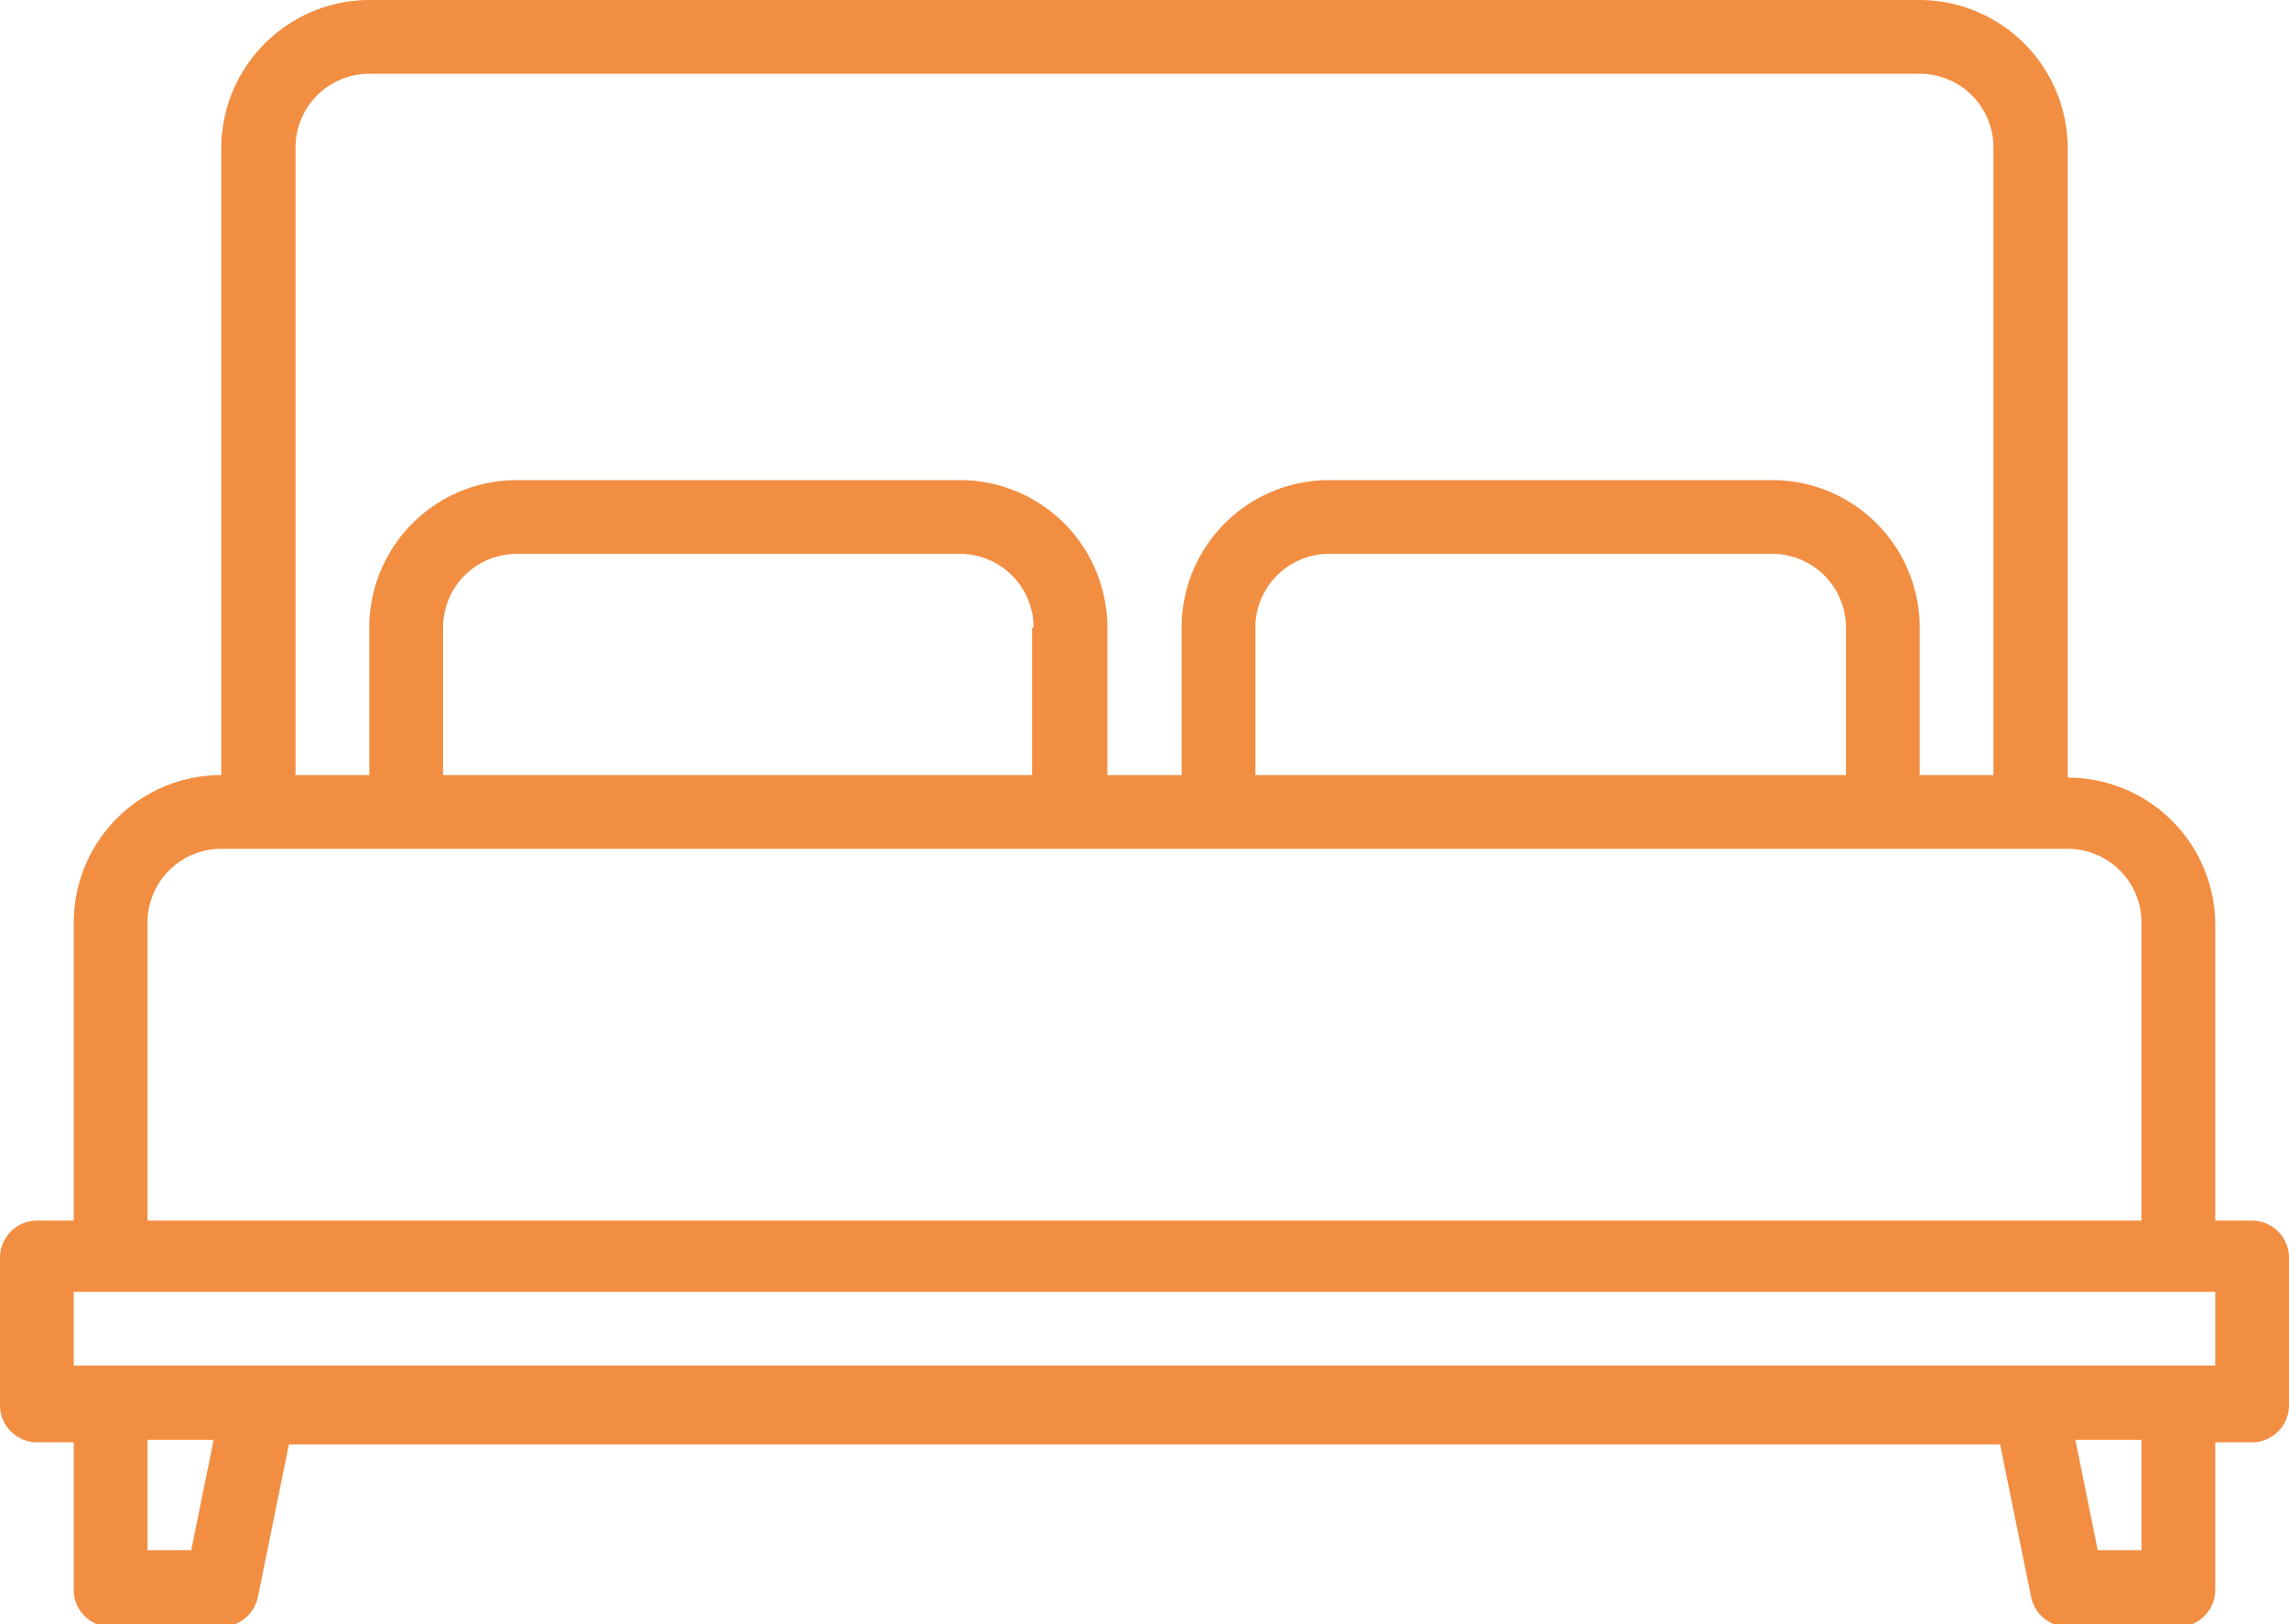
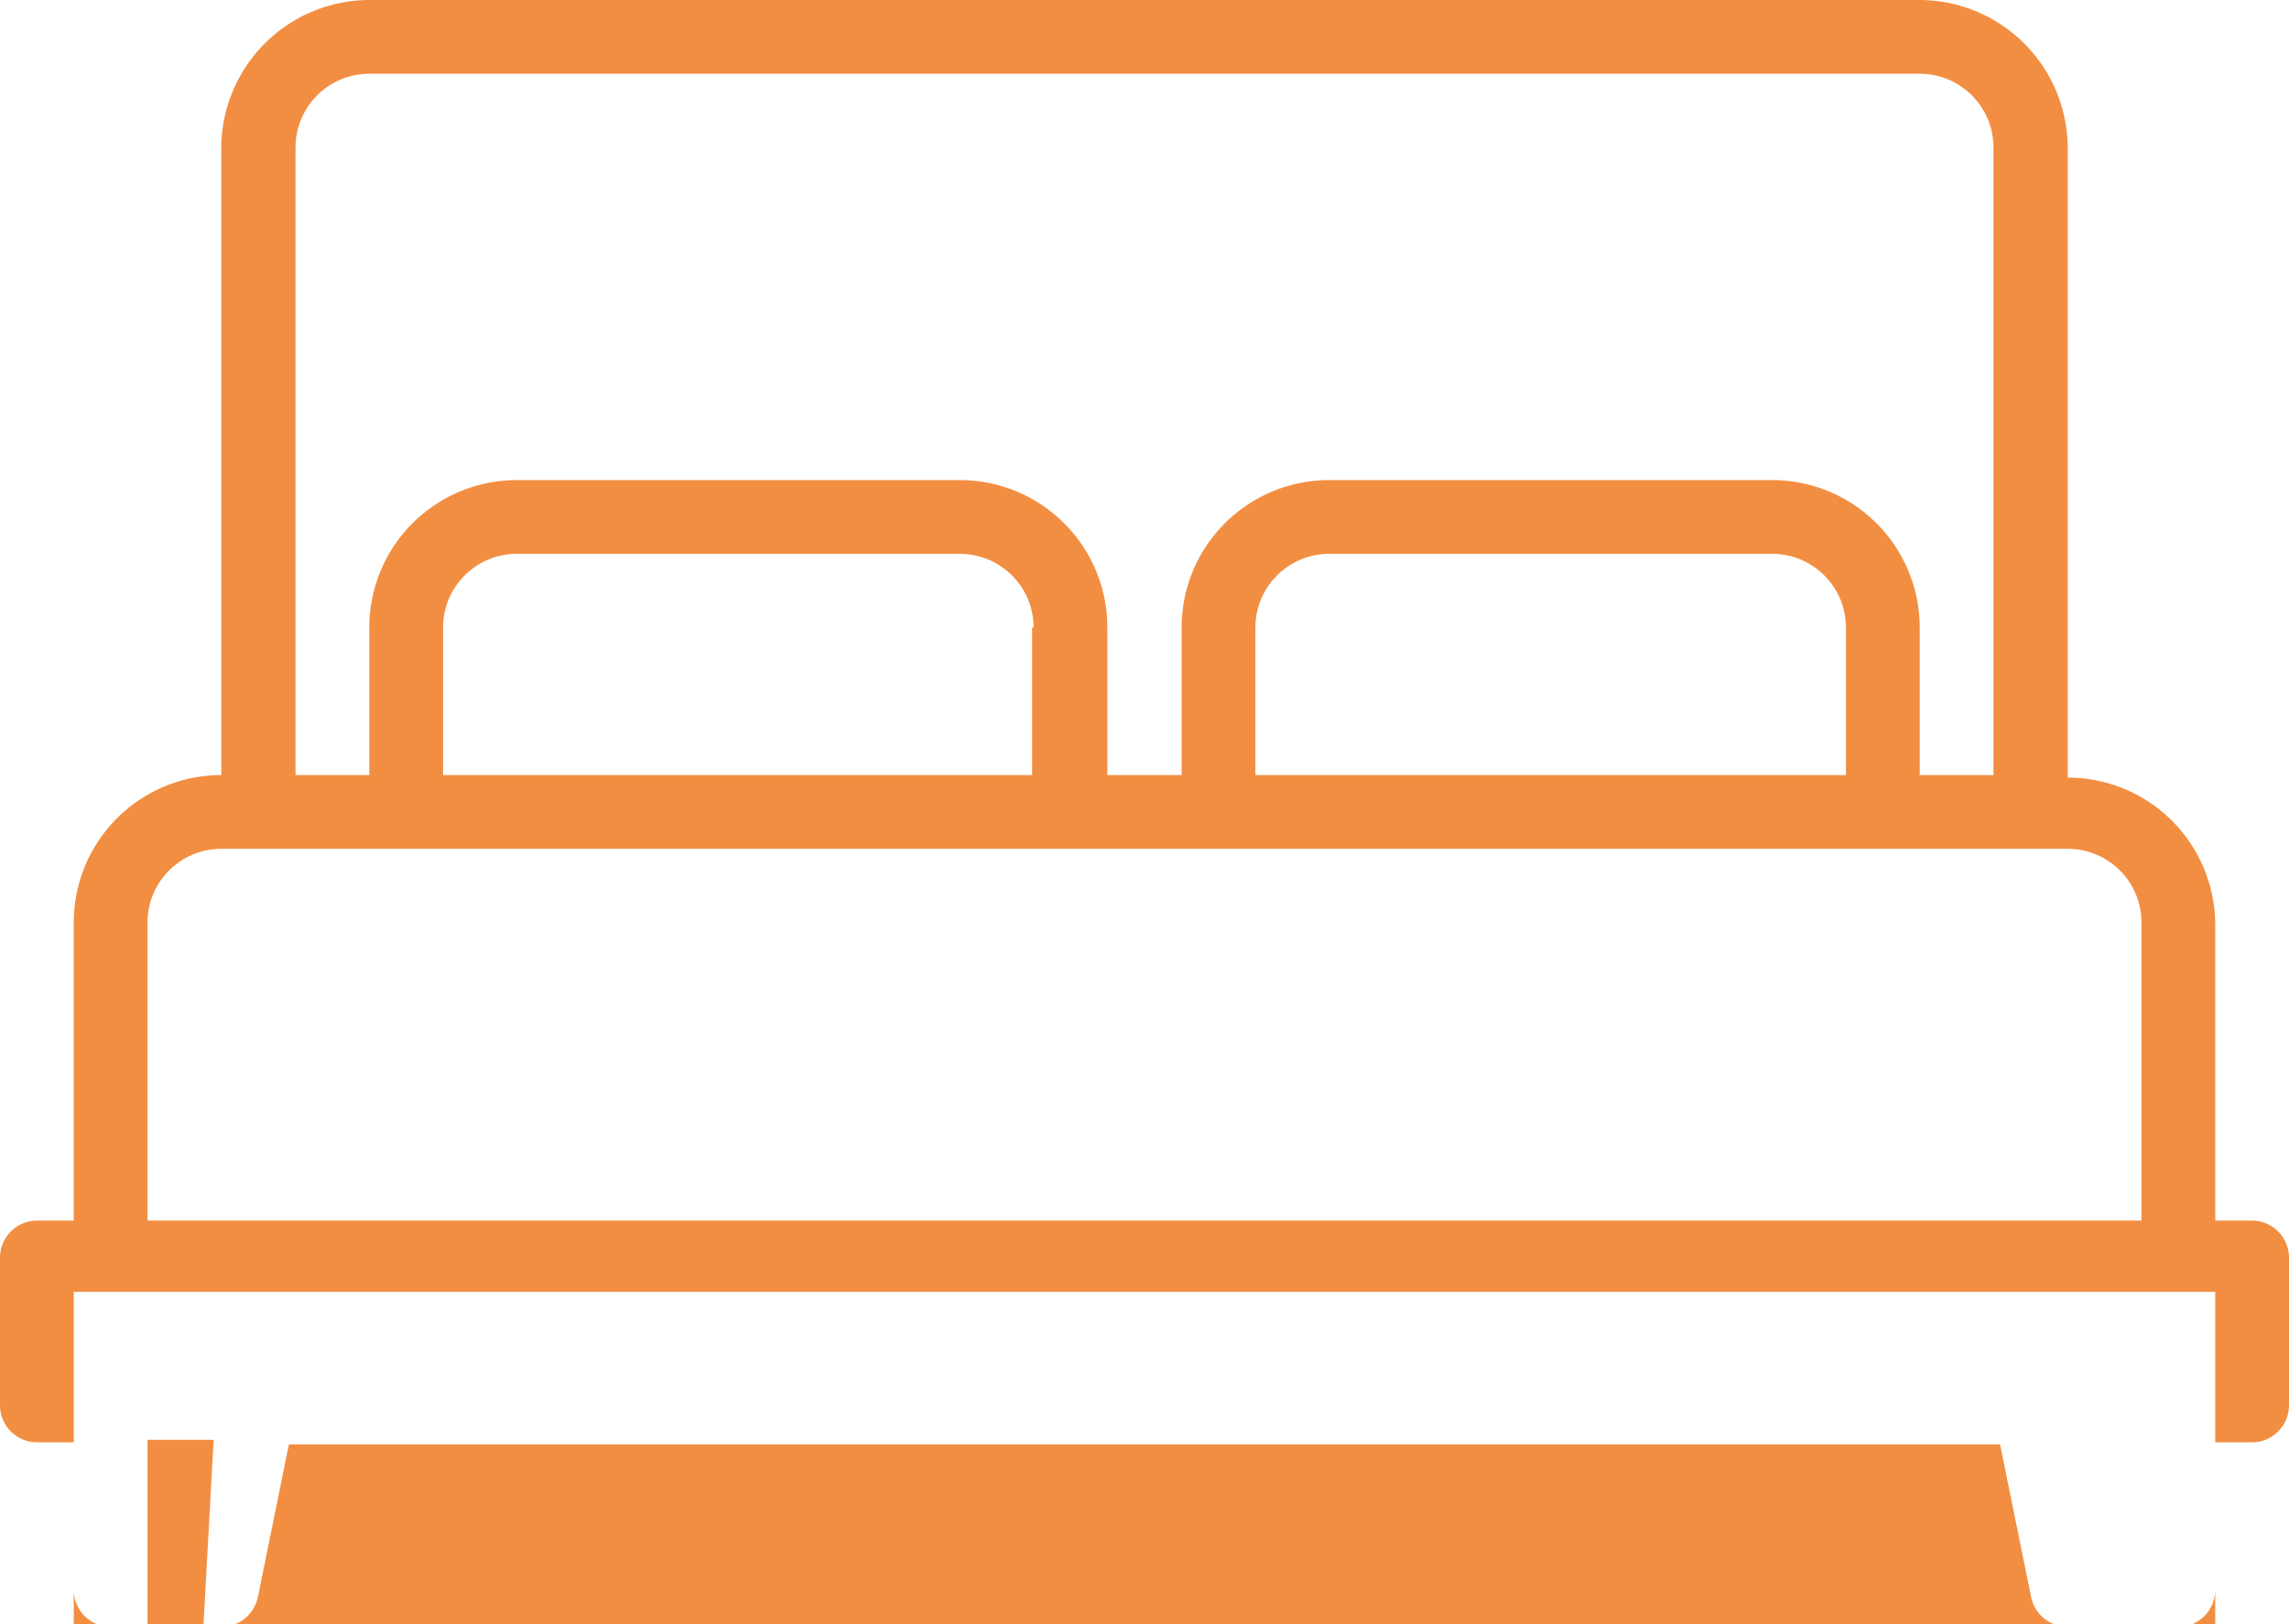
<svg xmlns="http://www.w3.org/2000/svg" id="Layer_1" data-name="Layer 1" width="45" height="31.94" viewBox="0 0 45 31.94">
  <defs>
    <style>.cls-1{fill:#f28e42;}</style>
  </defs>
-   <path class="cls-1" d="M44.27,24h-.72v-5.8a2.9,2.9,0,0,0-2.9-2.91V2.9A2.92,2.92,0,0,0,37.74,0H7.26A2.92,2.92,0,0,0,4.35,2.9V15.24a2.9,2.9,0,0,0-2.9,2.91V24H.73a.73.73,0,0,0-.73.73v2.9a.73.73,0,0,0,.73.73h.72v2.9a.73.73,0,0,0,.73.73H4.35a.74.74,0,0,0,.72-.59l.61-3H39.32l.61,3a.74.74,0,0,0,.72.59h2.17a.73.73,0,0,0,.73-.73v-2.9h.72a.73.73,0,0,0,.73-.73v-2.9A.73.73,0,0,0,44.27,24ZM5.81,2.9A1.45,1.45,0,0,1,7.26,1.45H37.74A1.45,1.45,0,0,1,39.19,2.9V15.24H37.74v-2.9a2.9,2.9,0,0,0-2.9-2.9H26.13a2.9,2.9,0,0,0-2.9,2.9v2.9H21.77v-2.9a2.9,2.9,0,0,0-2.9-2.9H10.16a2.9,2.9,0,0,0-2.9,2.9v2.9H5.81Zm30.48,9.44v2.9H24.68v-2.9a1.45,1.45,0,0,1,1.45-1.45h8.71A1.45,1.45,0,0,1,36.29,12.34Zm-16,0v2.9H8.71v-2.9a1.45,1.45,0,0,1,1.45-1.45h8.71A1.45,1.45,0,0,1,20.32,12.34ZM2.9,18.15a1.45,1.45,0,0,1,1.45-1.46h36.3a1.45,1.45,0,0,1,1.45,1.46V24H2.9Zm.86,12.33H2.9V28.31H4.2Zm38.34,0h-.86l-.44-2.17h1.3Zm1.45-3.63H1.45V25.4h42.1Z" />
+   <path class="cls-1" d="M44.27,24h-.72v-5.8a2.9,2.9,0,0,0-2.9-2.91V2.9A2.92,2.92,0,0,0,37.74,0H7.26A2.92,2.92,0,0,0,4.35,2.9V15.24a2.9,2.9,0,0,0-2.9,2.91V24H.73a.73.73,0,0,0-.73.73v2.9a.73.73,0,0,0,.73.73h.72v2.9a.73.73,0,0,0,.73.73H4.35a.74.74,0,0,0,.72-.59l.61-3H39.32l.61,3a.74.74,0,0,0,.72.59h2.17a.73.73,0,0,0,.73-.73v-2.9h.72a.73.73,0,0,0,.73-.73v-2.9A.73.73,0,0,0,44.27,24ZM5.81,2.9A1.45,1.45,0,0,1,7.26,1.45H37.74A1.45,1.45,0,0,1,39.19,2.9V15.24H37.74v-2.9a2.9,2.9,0,0,0-2.9-2.9H26.13a2.9,2.9,0,0,0-2.9,2.9v2.9H21.77v-2.9a2.9,2.9,0,0,0-2.9-2.9H10.16a2.9,2.9,0,0,0-2.9,2.9v2.9H5.81Zm30.48,9.44v2.9H24.68v-2.9a1.45,1.45,0,0,1,1.45-1.45h8.71A1.45,1.45,0,0,1,36.29,12.34Zm-16,0v2.9H8.71v-2.9a1.45,1.45,0,0,1,1.45-1.45h8.71A1.45,1.45,0,0,1,20.32,12.34ZM2.9,18.15a1.45,1.45,0,0,1,1.45-1.46h36.3a1.45,1.45,0,0,1,1.45,1.46V24H2.9m.86,12.33H2.9V28.31H4.2Zm38.34,0h-.86l-.44-2.17h1.3Zm1.45-3.63H1.45V25.4h42.1Z" />
</svg>